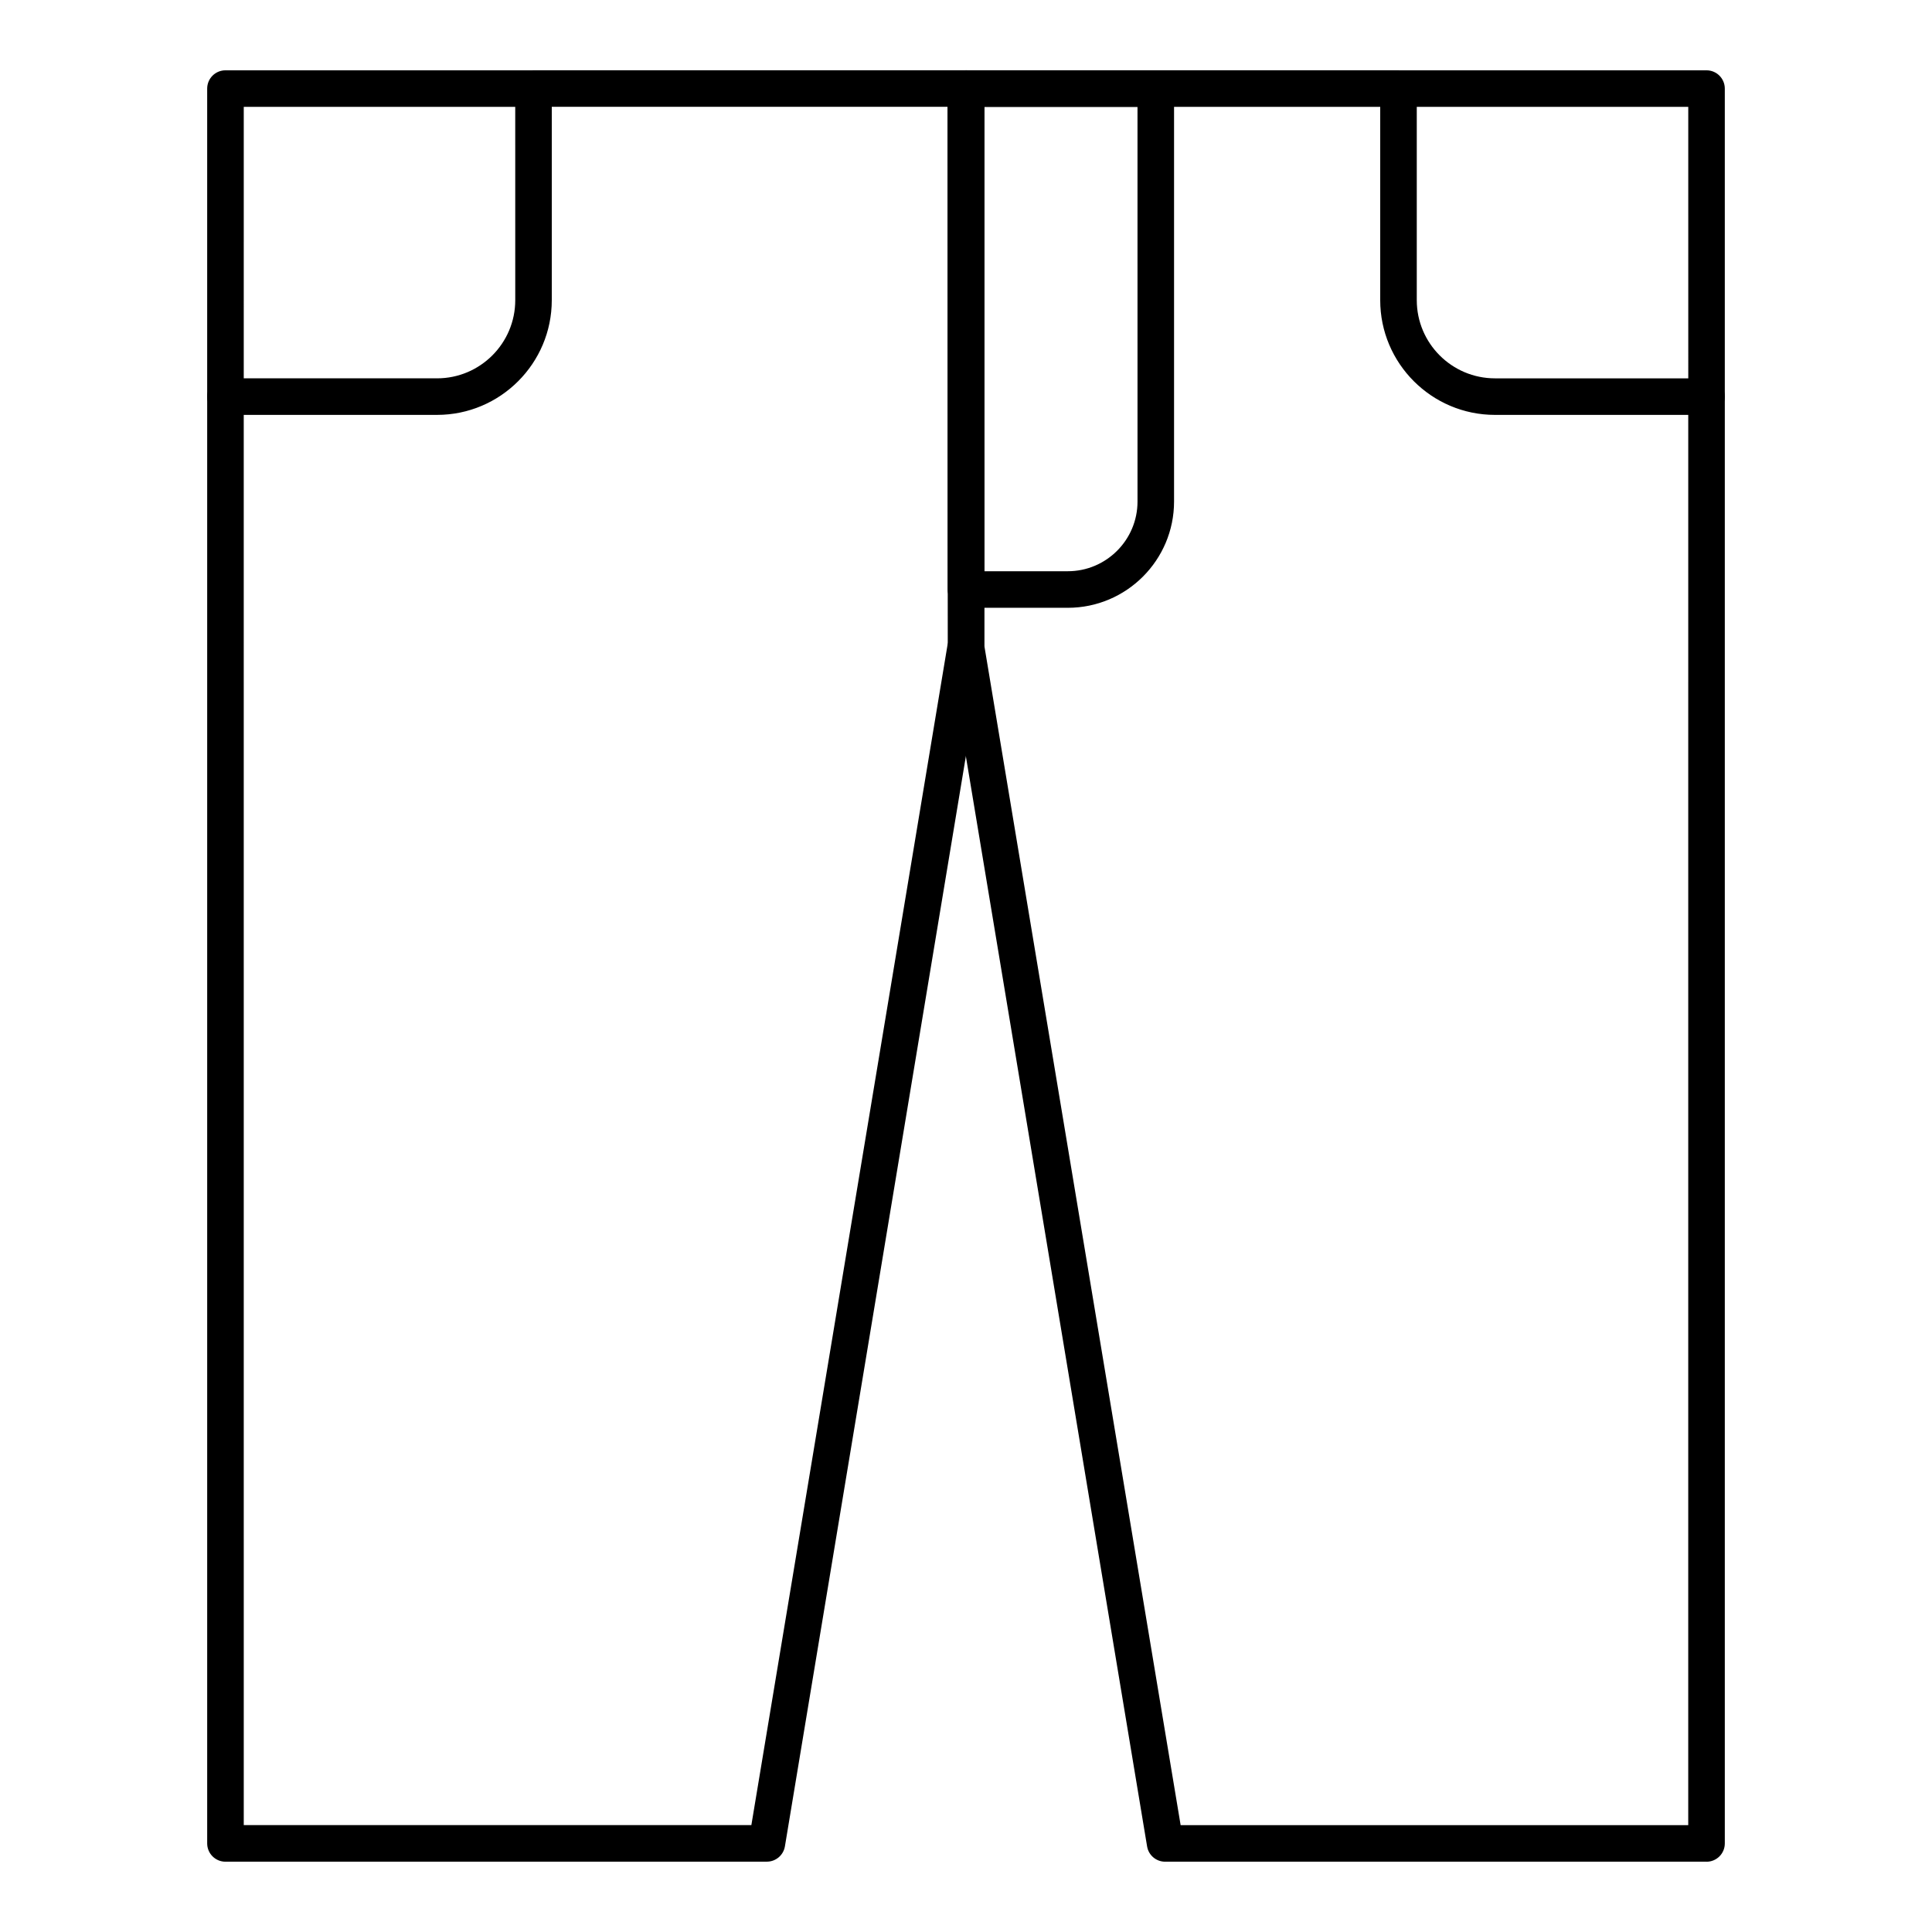
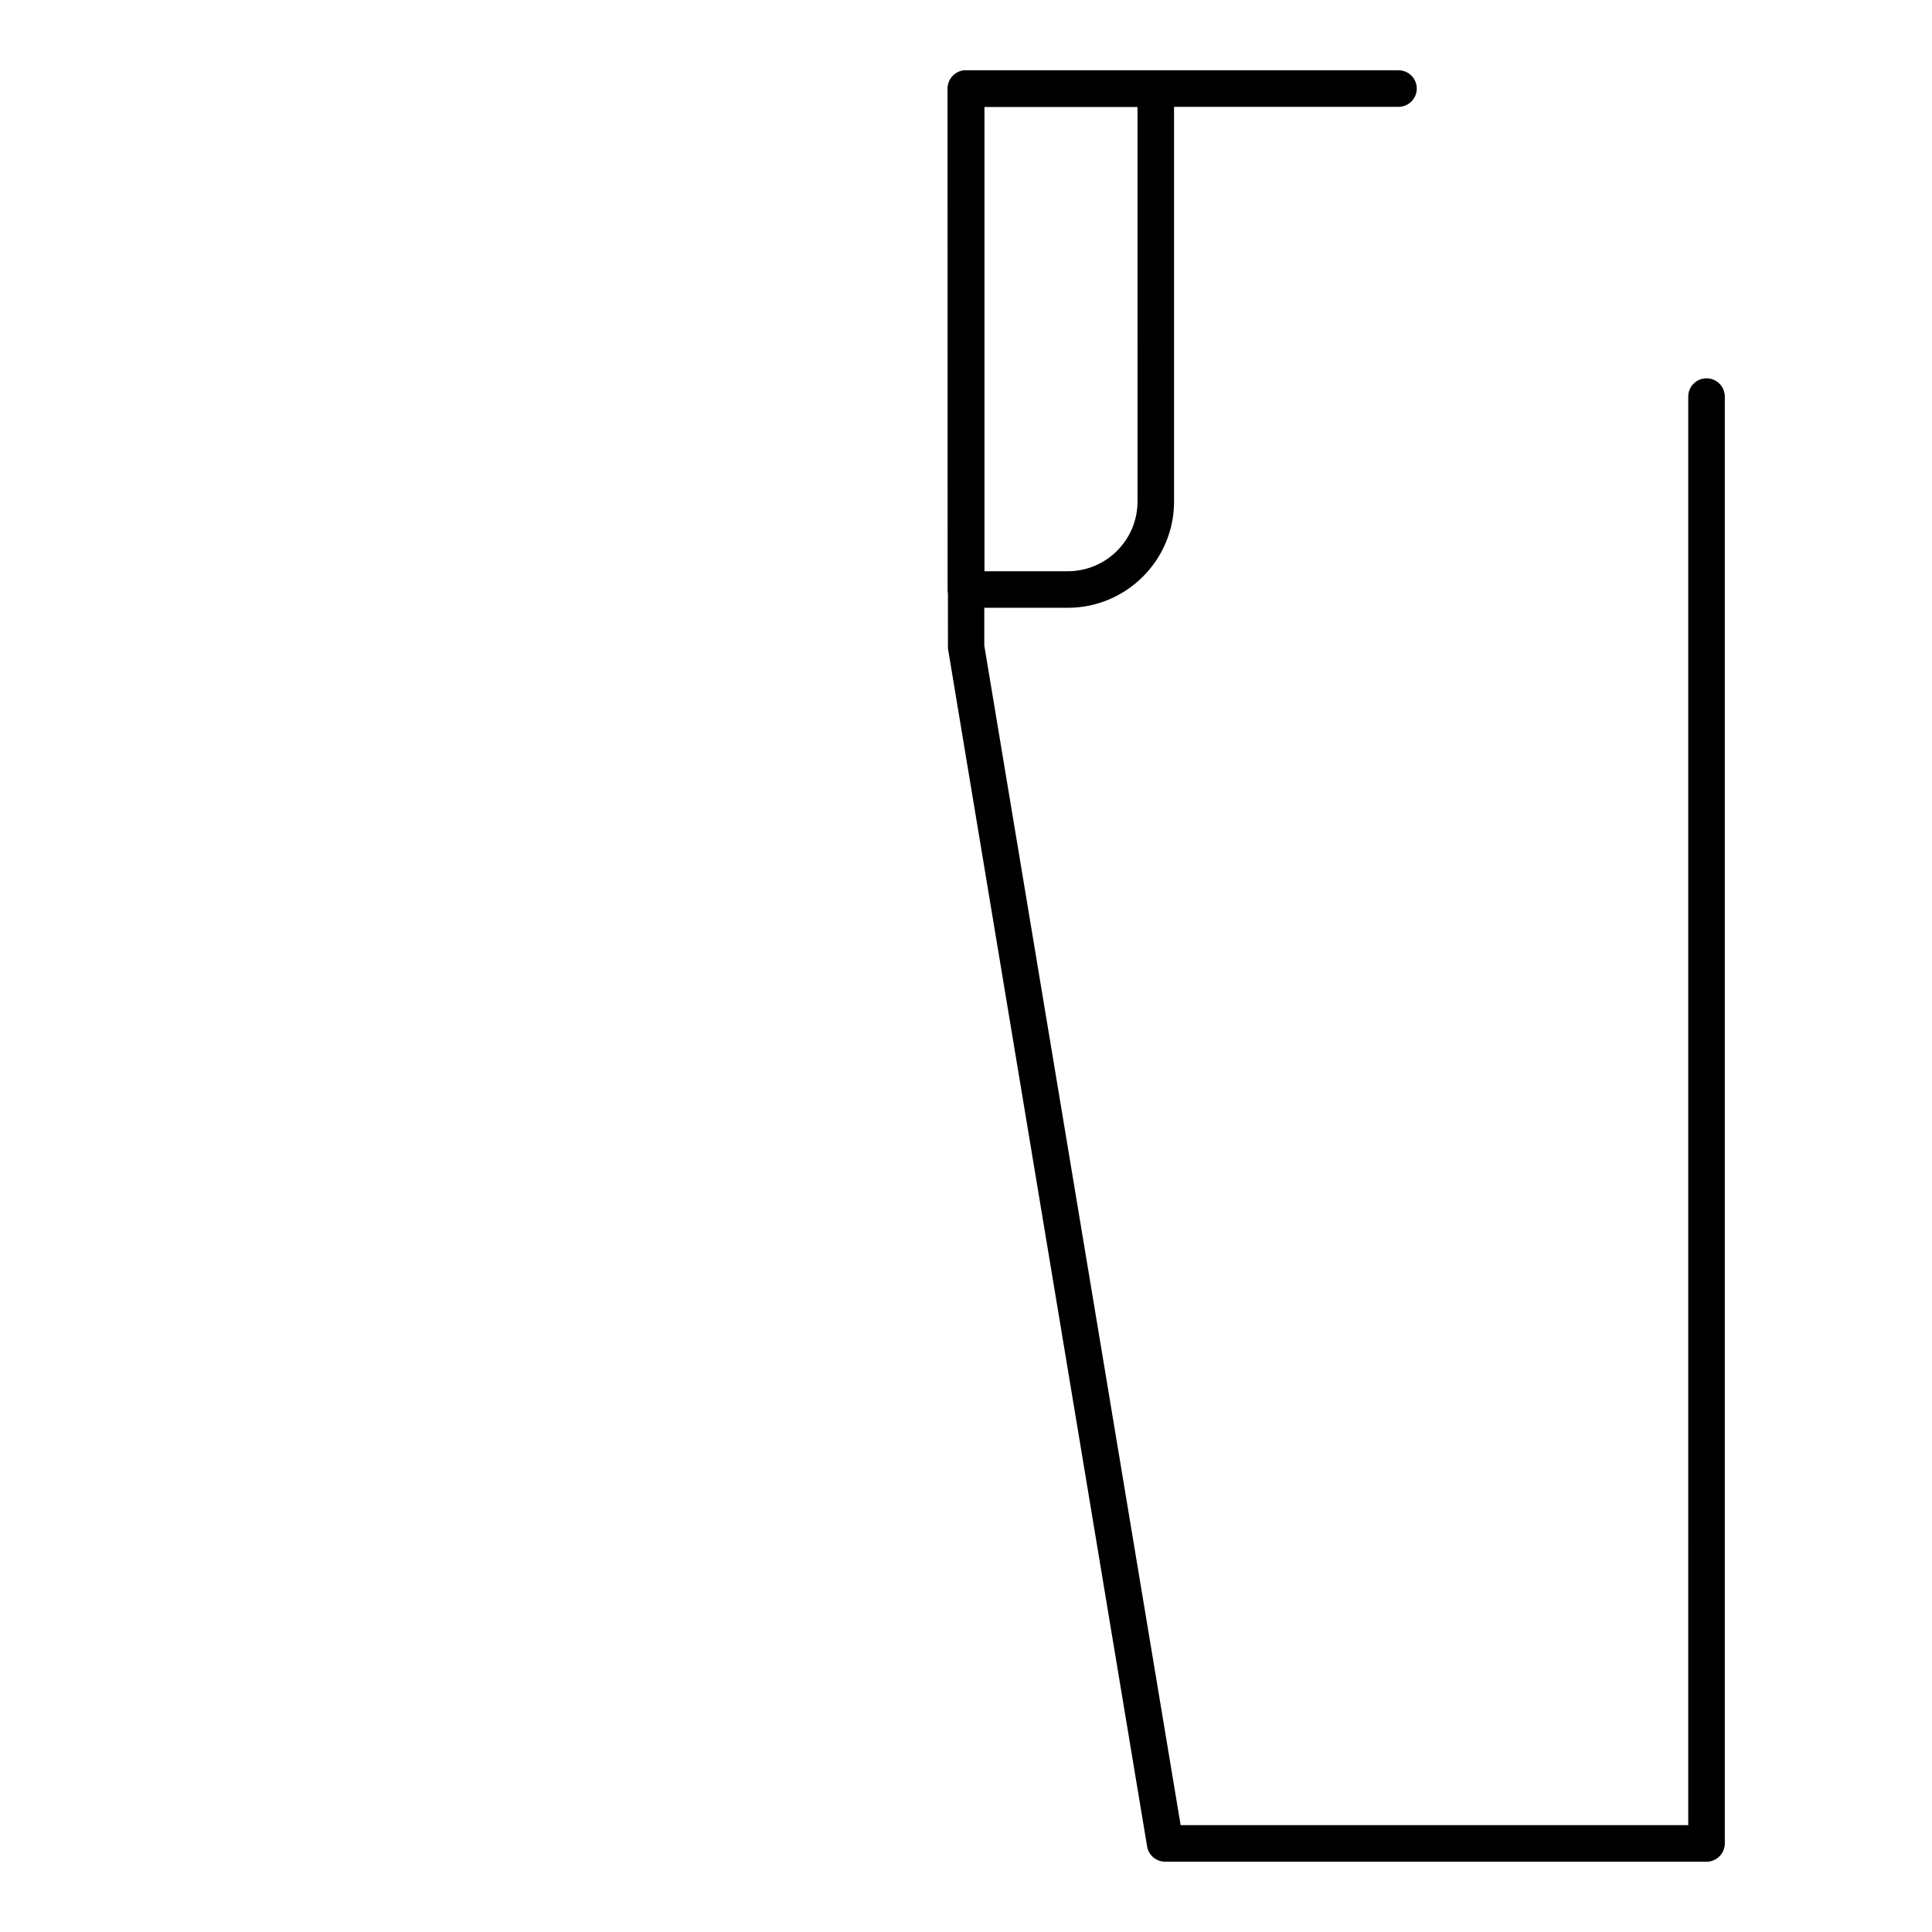
<svg xmlns="http://www.w3.org/2000/svg" fill="#000000" width="800px" height="800px" version="1.1" viewBox="144 144 512 512">
  <g>
    <path d="m596.25 637.37h-143.48c-2.367 0-4.391-1.711-4.777-4.051l-52.777-317.47-0.066-148.38c0-2.676 2.168-4.844 4.844-4.844h114.62c2.676 0 4.844 2.168 4.844 4.844 0 2.676-2.168 4.844-4.844 4.844h-109.77v142.74l52.035 312.63h134.52l0.004-378.58c0-2.676 2.168-4.844 4.844-4.844 2.676 0 4.844 2.168 4.844 4.844v383.43c0 2.676-2.168 4.844-4.844 4.844z" />
-     <path d="m596.25 253.95h-56.07c-16.766 0-30.41-13.641-30.41-30.406v-56.066c0-2.676 2.168-4.844 4.844-4.844h81.633c2.676 0 4.844 2.168 4.844 4.844v81.629c0.004 2.676-2.164 4.844-4.84 4.844zm-76.789-81.629v51.227c0 11.426 9.293 20.715 20.723 20.715h51.227l-0.004-71.941z" />
    <path d="m426.98 305.07h-26.984c-2.676 0-4.844-2.168-4.844-4.844v-132.75c0-2.676 2.168-4.844 4.844-4.844h50.297c2.676 0 4.844 2.168 4.844 4.844v109.44c0.004 15.523-12.629 28.156-28.156 28.156zm-22.137-9.688h22.141c10.18 0 18.469-8.285 18.469-18.469l-0.004-104.6h-40.609z" />
-     <path d="m347.23 637.37h-143.48c-2.676 0-4.844-2.168-4.844-4.844v-383.43c0-2.676 2.168-4.844 4.844-4.844s4.844 2.168 4.844 4.844l0.004 378.58h134.52l52.094-313.43-0.066-141.94h-109.76c-2.676 0-4.844-2.168-4.844-4.844 0-2.676 2.168-4.844 4.844-4.844h114.61c2.676 0 4.844 2.168 4.844 4.844v147.58l-52.832 318.27c-0.391 2.332-2.414 4.047-4.781 4.047z" />
-     <path d="m259.82 253.95h-56.07c-2.676 0-4.844-2.168-4.844-4.844v-81.629c0-2.676 2.168-4.844 4.844-4.844h81.633c2.676 0 4.844 2.168 4.844 4.844v56.07c0.004 16.762-13.641 30.402-30.406 30.402zm-51.223-9.688h51.227c11.43 0 20.723-9.293 20.723-20.715l-0.004-51.227h-71.945z" />
  </g>
</svg>